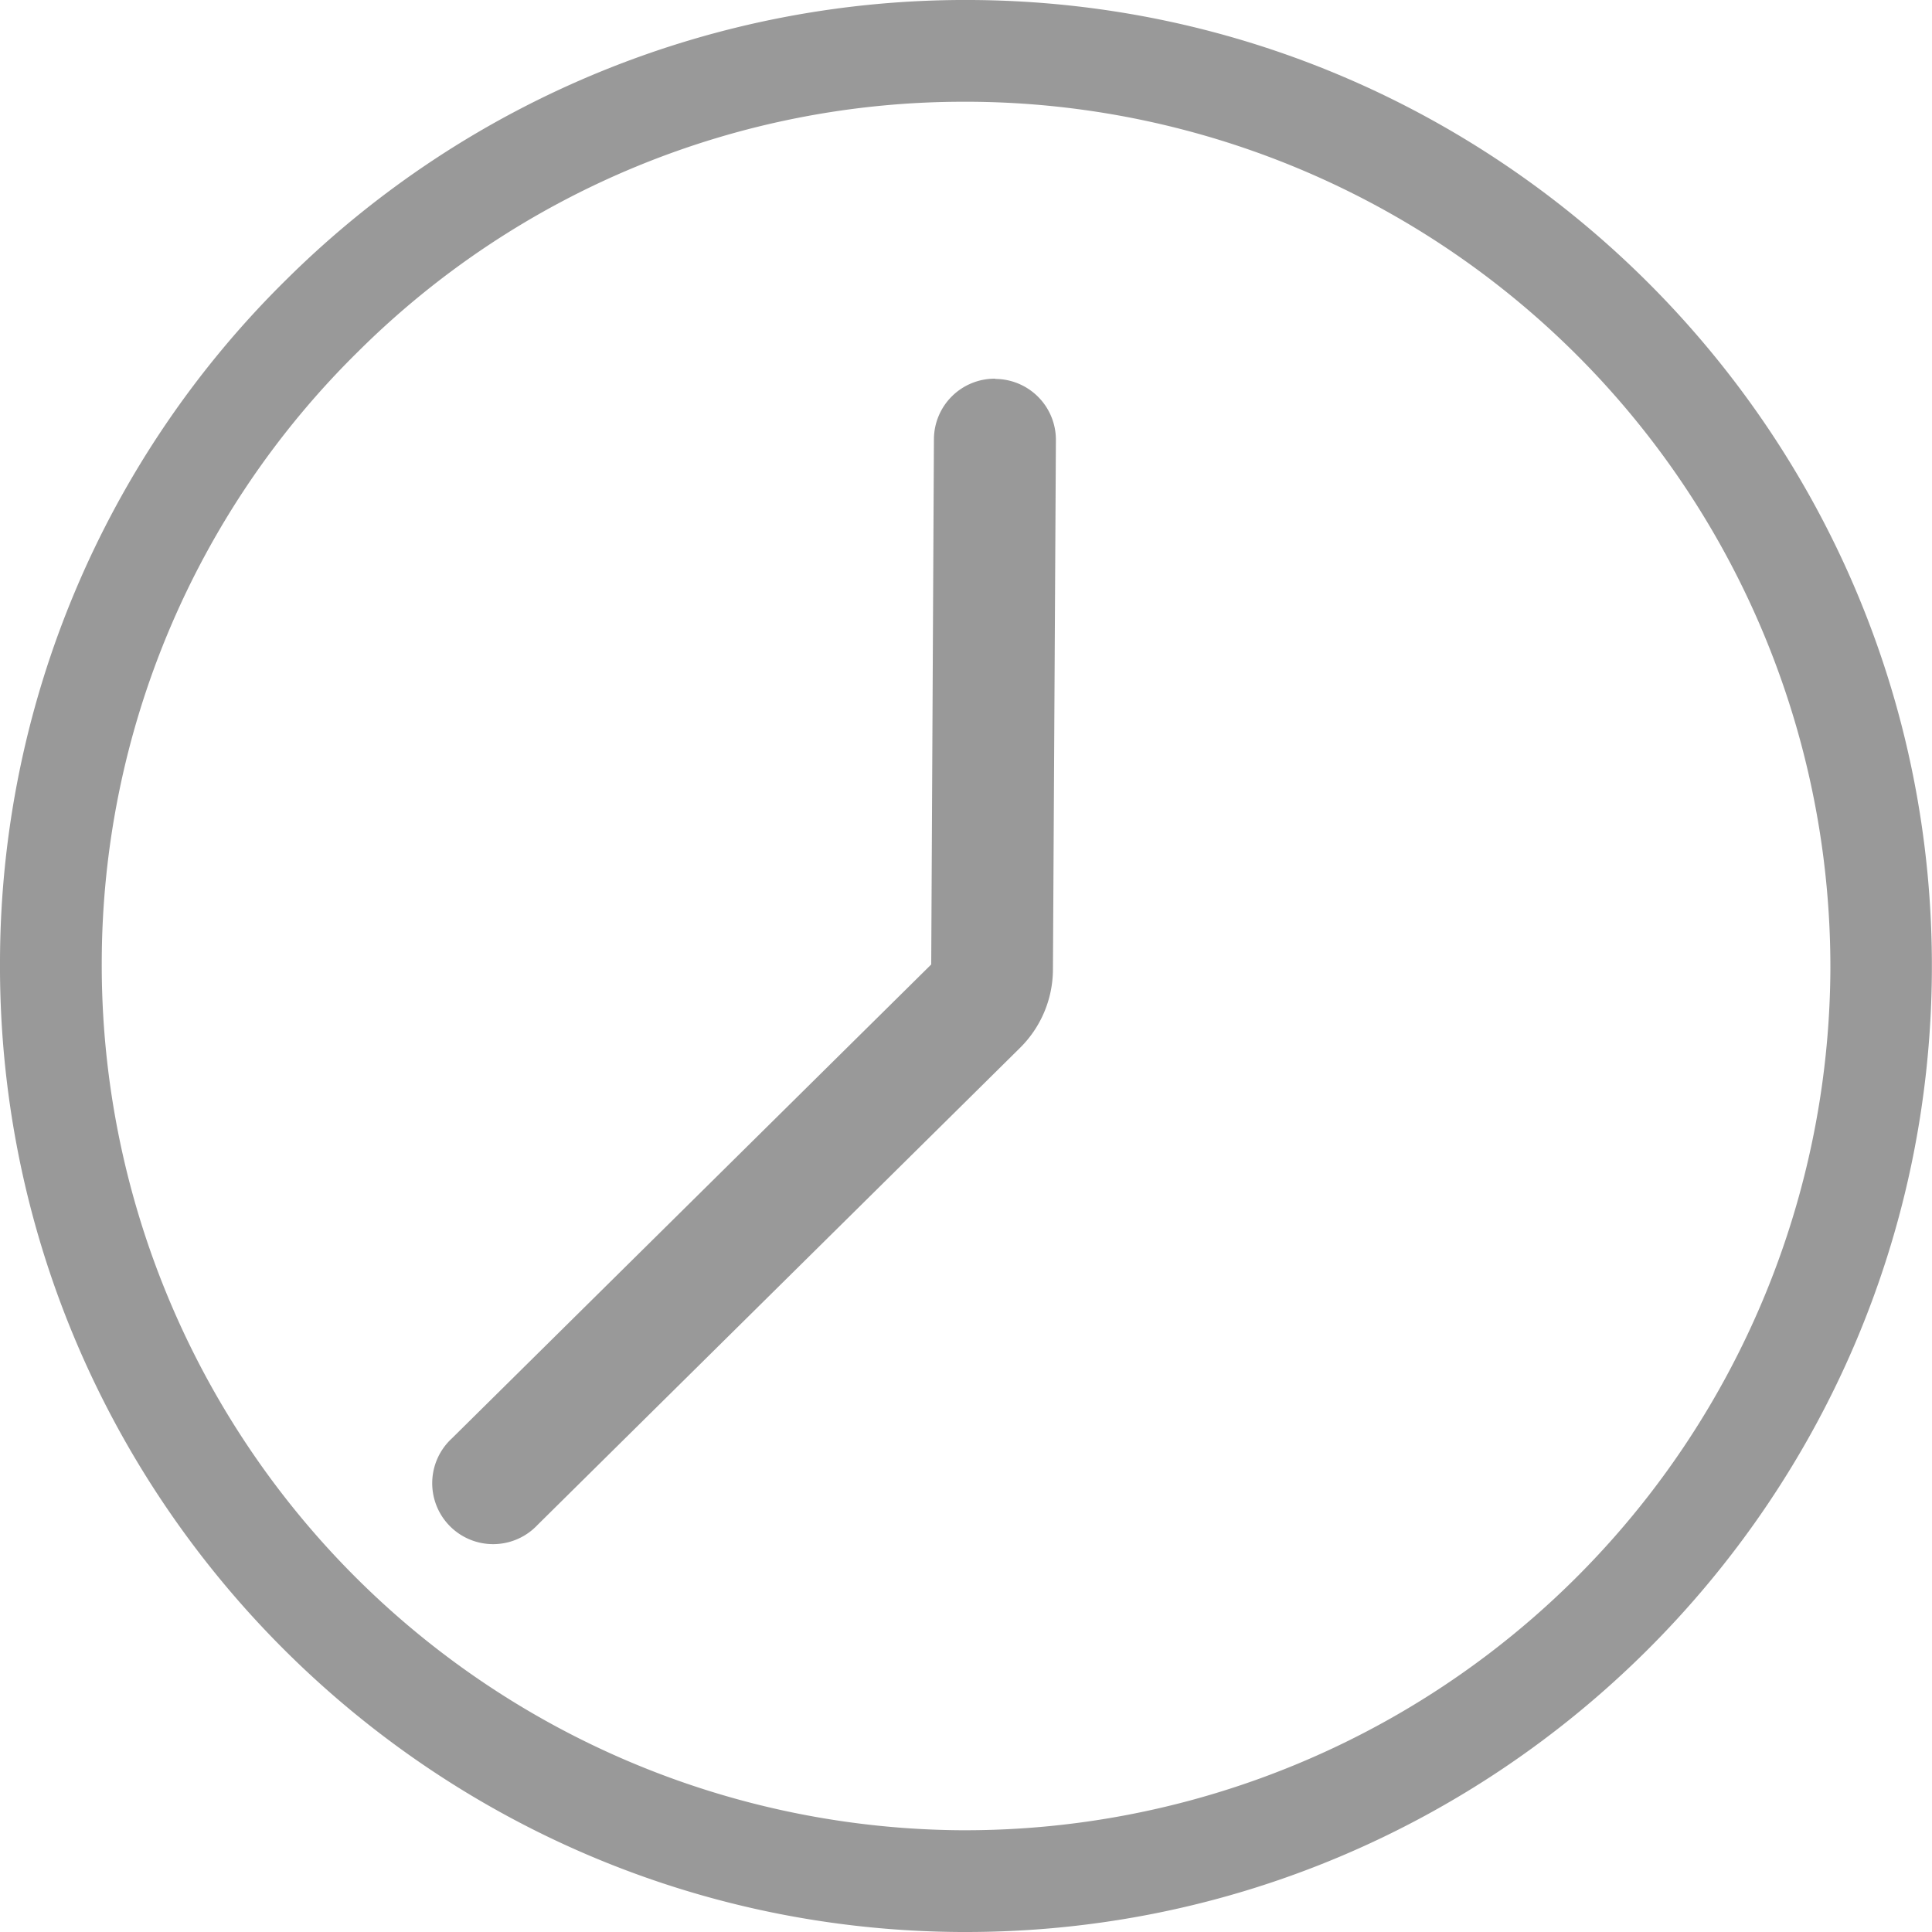
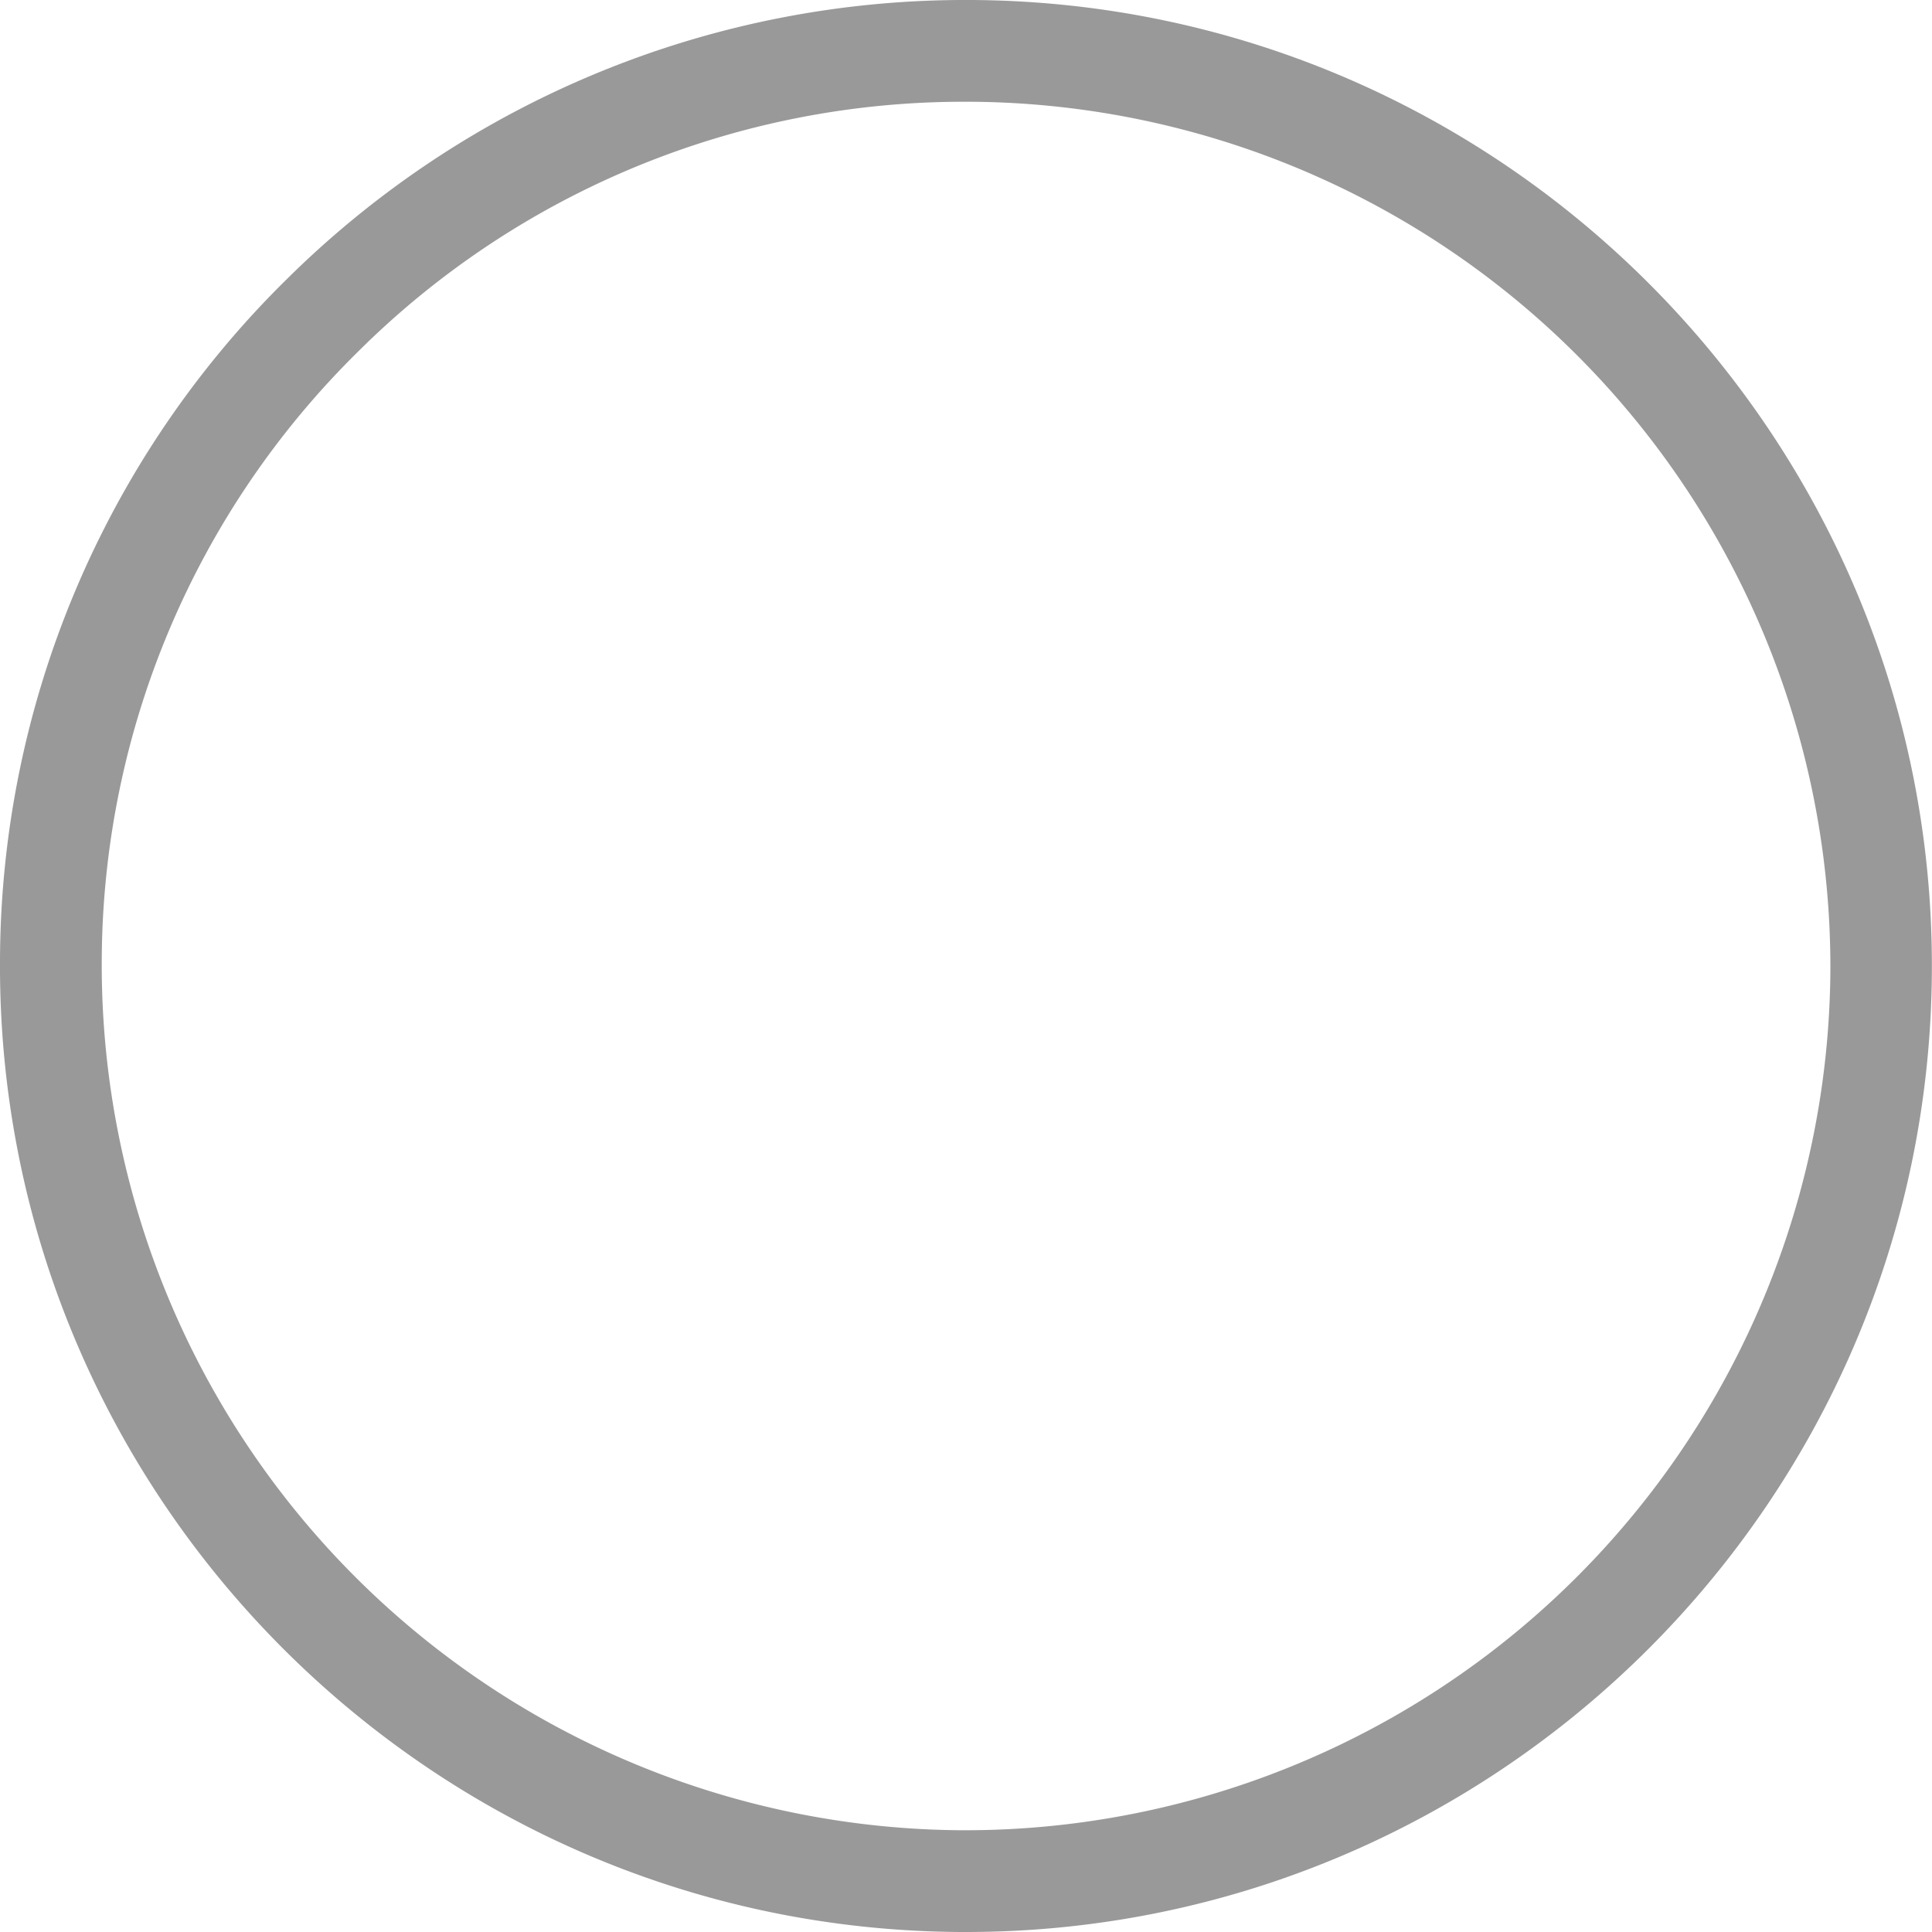
<svg xmlns="http://www.w3.org/2000/svg" width="15" height="15" viewBox="0 0 15 15">
  <g fill="#999" fill-rule="evenodd">
    <path fill-rule="nonzero" d="M7.542 0a7.485 7.485 0 0 0-5.315 2.167A7.45 7.45 0 0 0 0 7.458C-.023 11.594 3.323 14.977 7.458 15H7.5c4.115 0 7.476-3.337 7.499-7.458C15.023 3.407 11.677.023 7.542 0zm-.041 14.21h-.039A6.718 6.718 0 0 1 .79 7.463a6.666 6.666 0 0 1 1.992-4.735A6.665 6.665 0 0 1 7.499.79h.039a6.718 6.718 0 0 1 6.673 6.748A6.718 6.718 0 0 1 7.5 14.21z" />
-     <path d="M7.727 2.94a.472.472 0 0 0-.476.47L7.23 7.488l-3.722 3.68a.473.473 0 1 0 .665.672l3.745-3.703a.86.86 0 0 0 .257-.61l.023-4.11a.473.473 0 0 0-.47-.475z" />
  </g>
</svg>